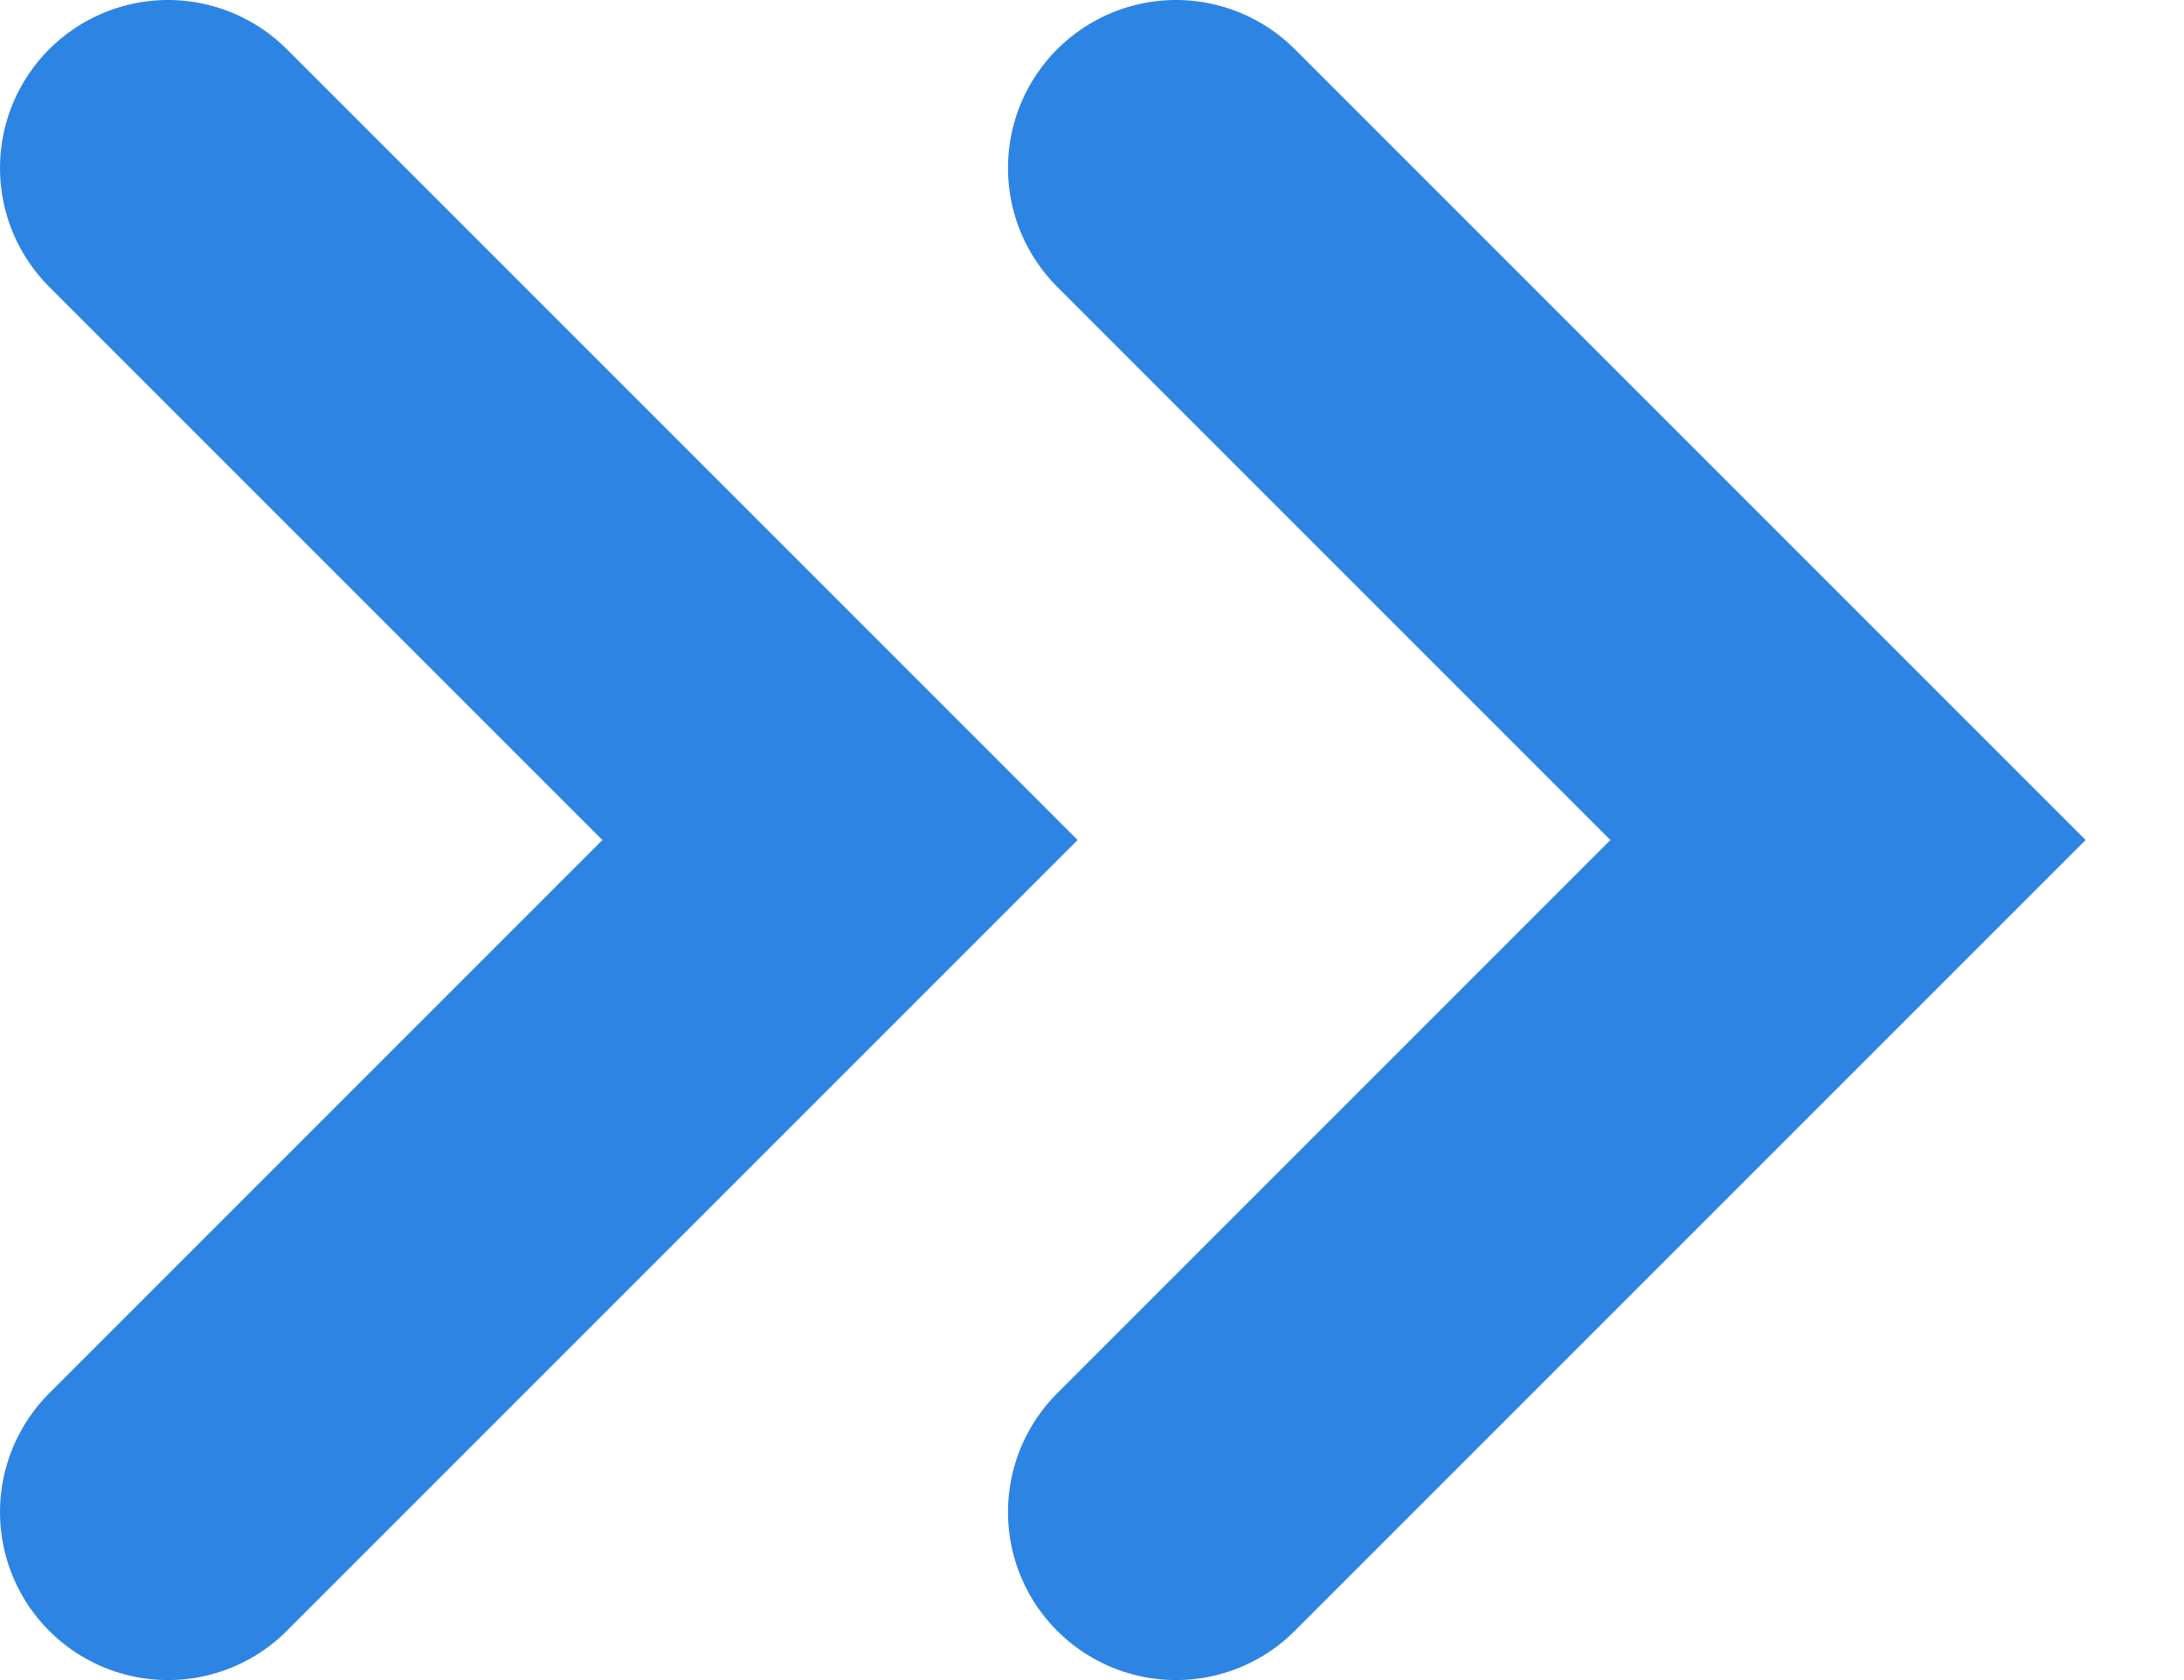
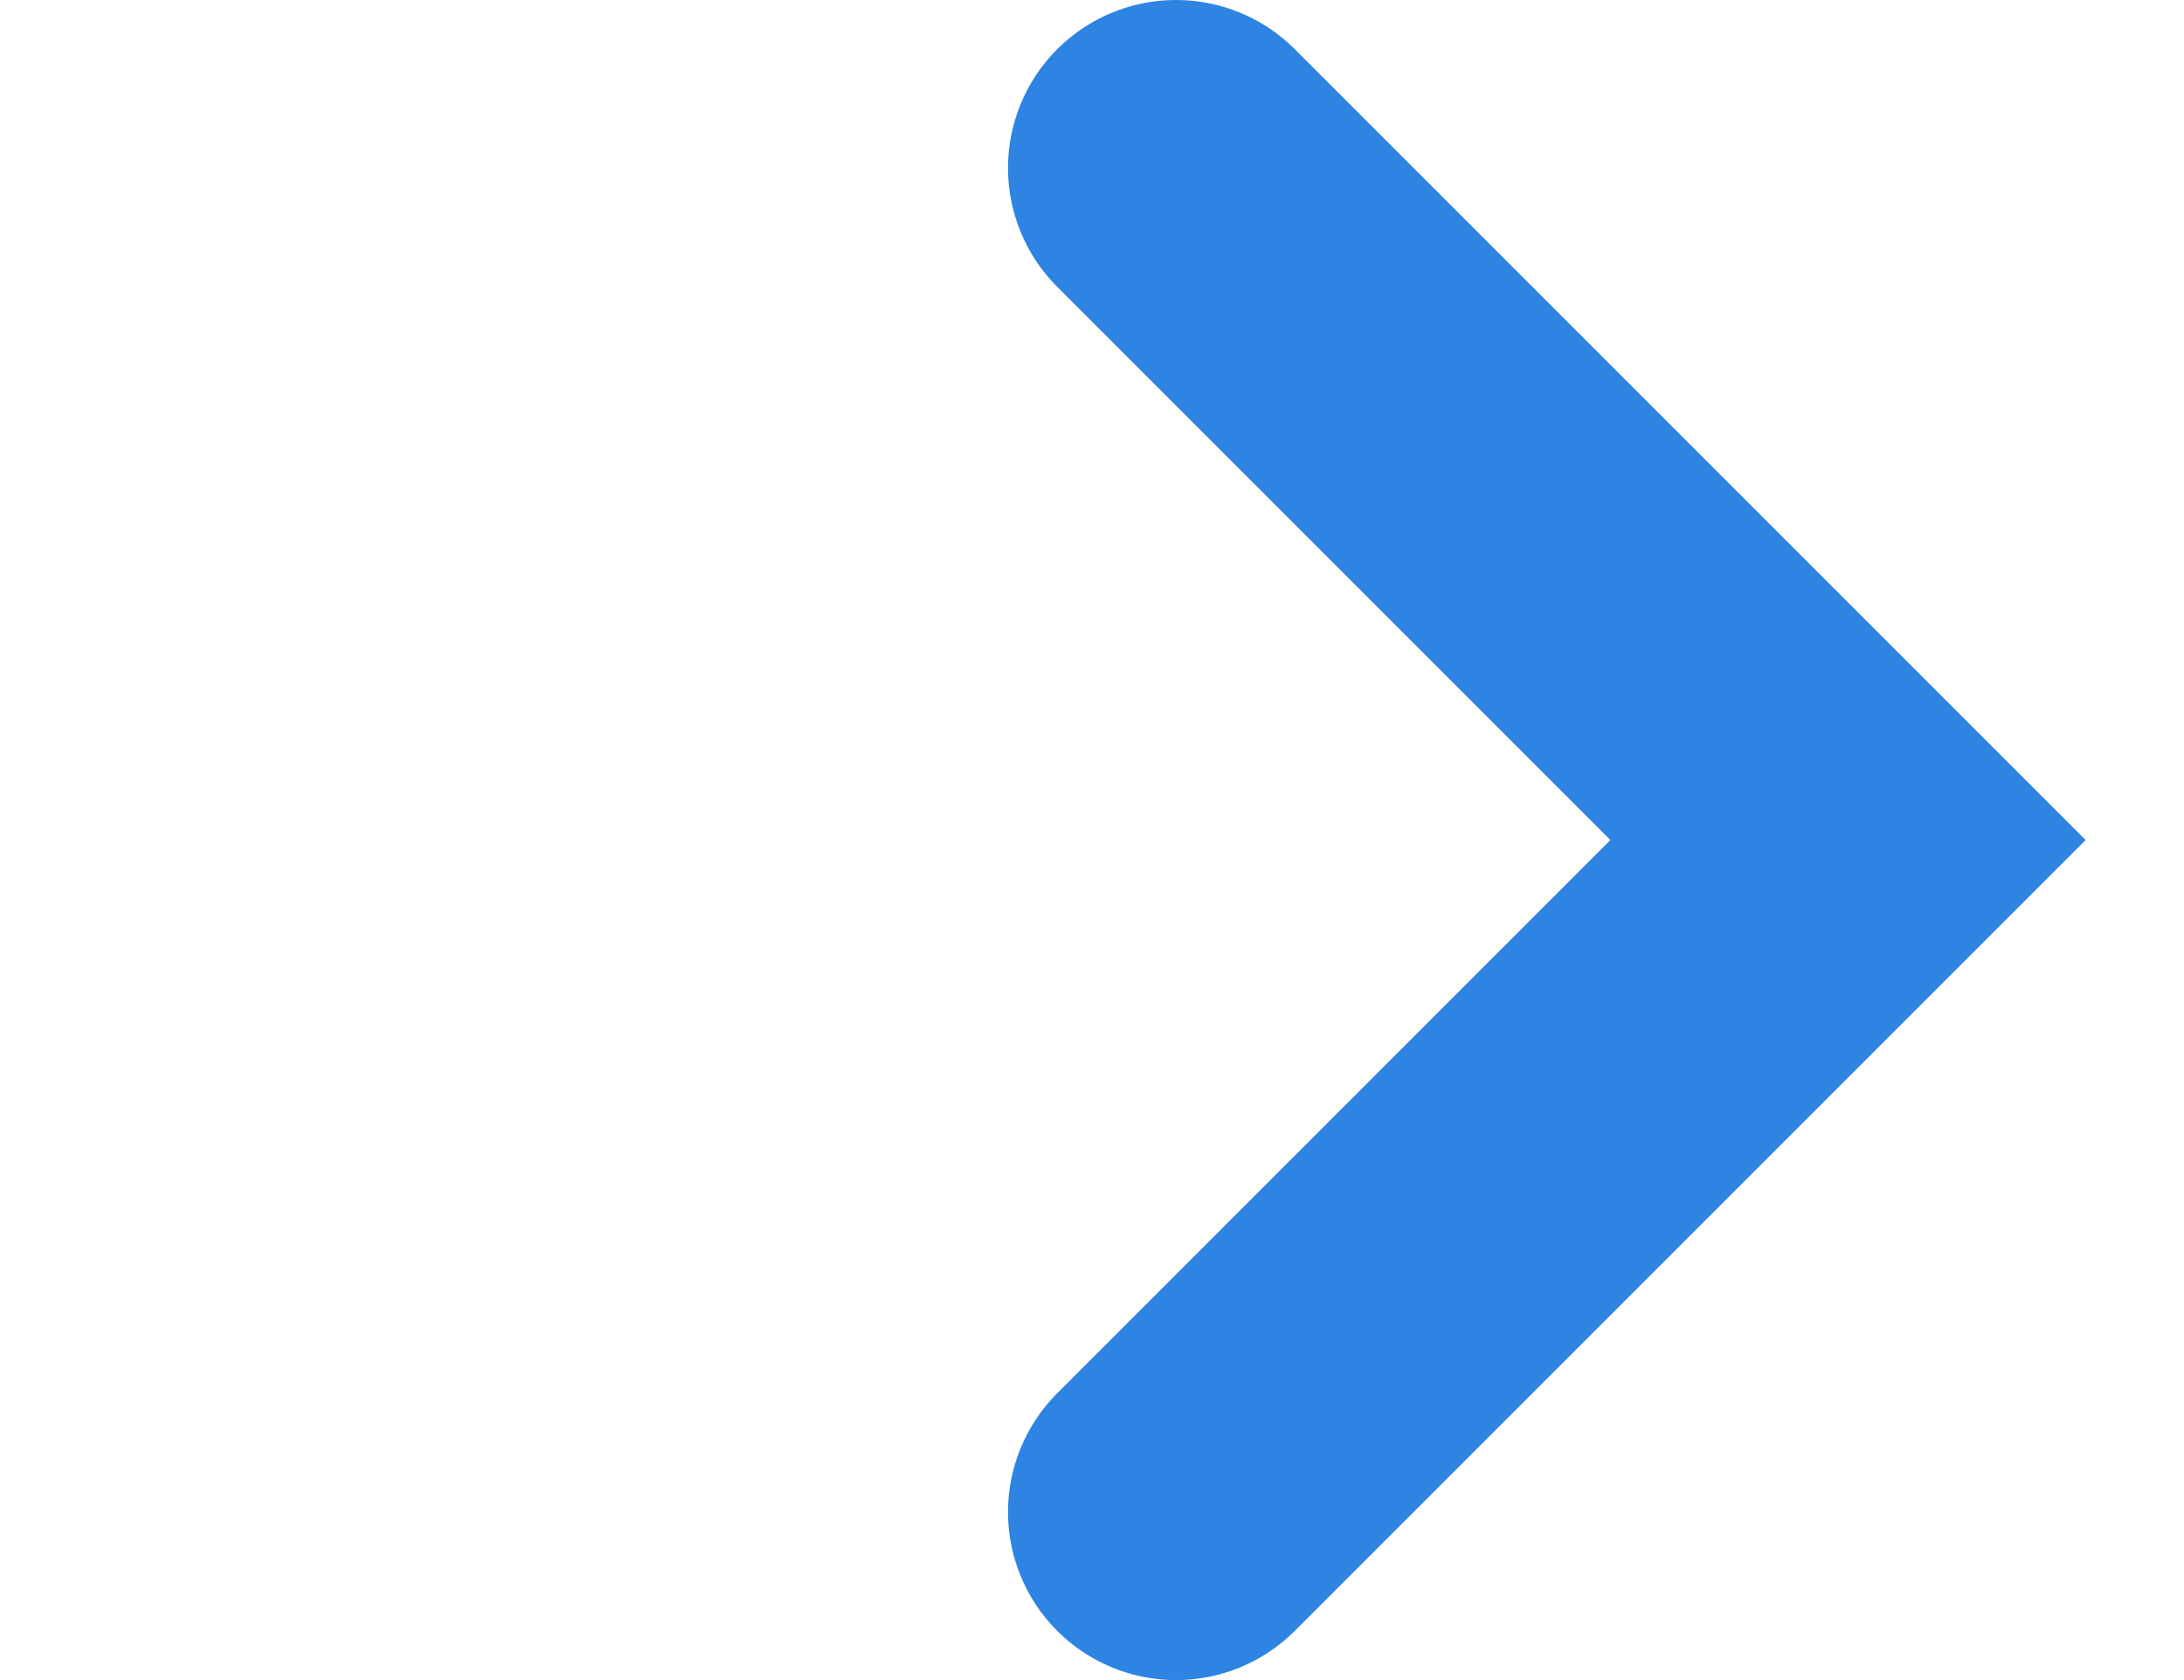
<svg xmlns="http://www.w3.org/2000/svg" width="13" height="10" viewBox="0 0 13 10" fill="none">
-   <path d="M1 1L5 5L1 9" stroke="#2D84E3" stroke-width="2" stroke-linecap="round" />
  <path d="M7 1L11 5L7 9" stroke="#2D84E3" stroke-width="2" stroke-linecap="round" />
</svg>